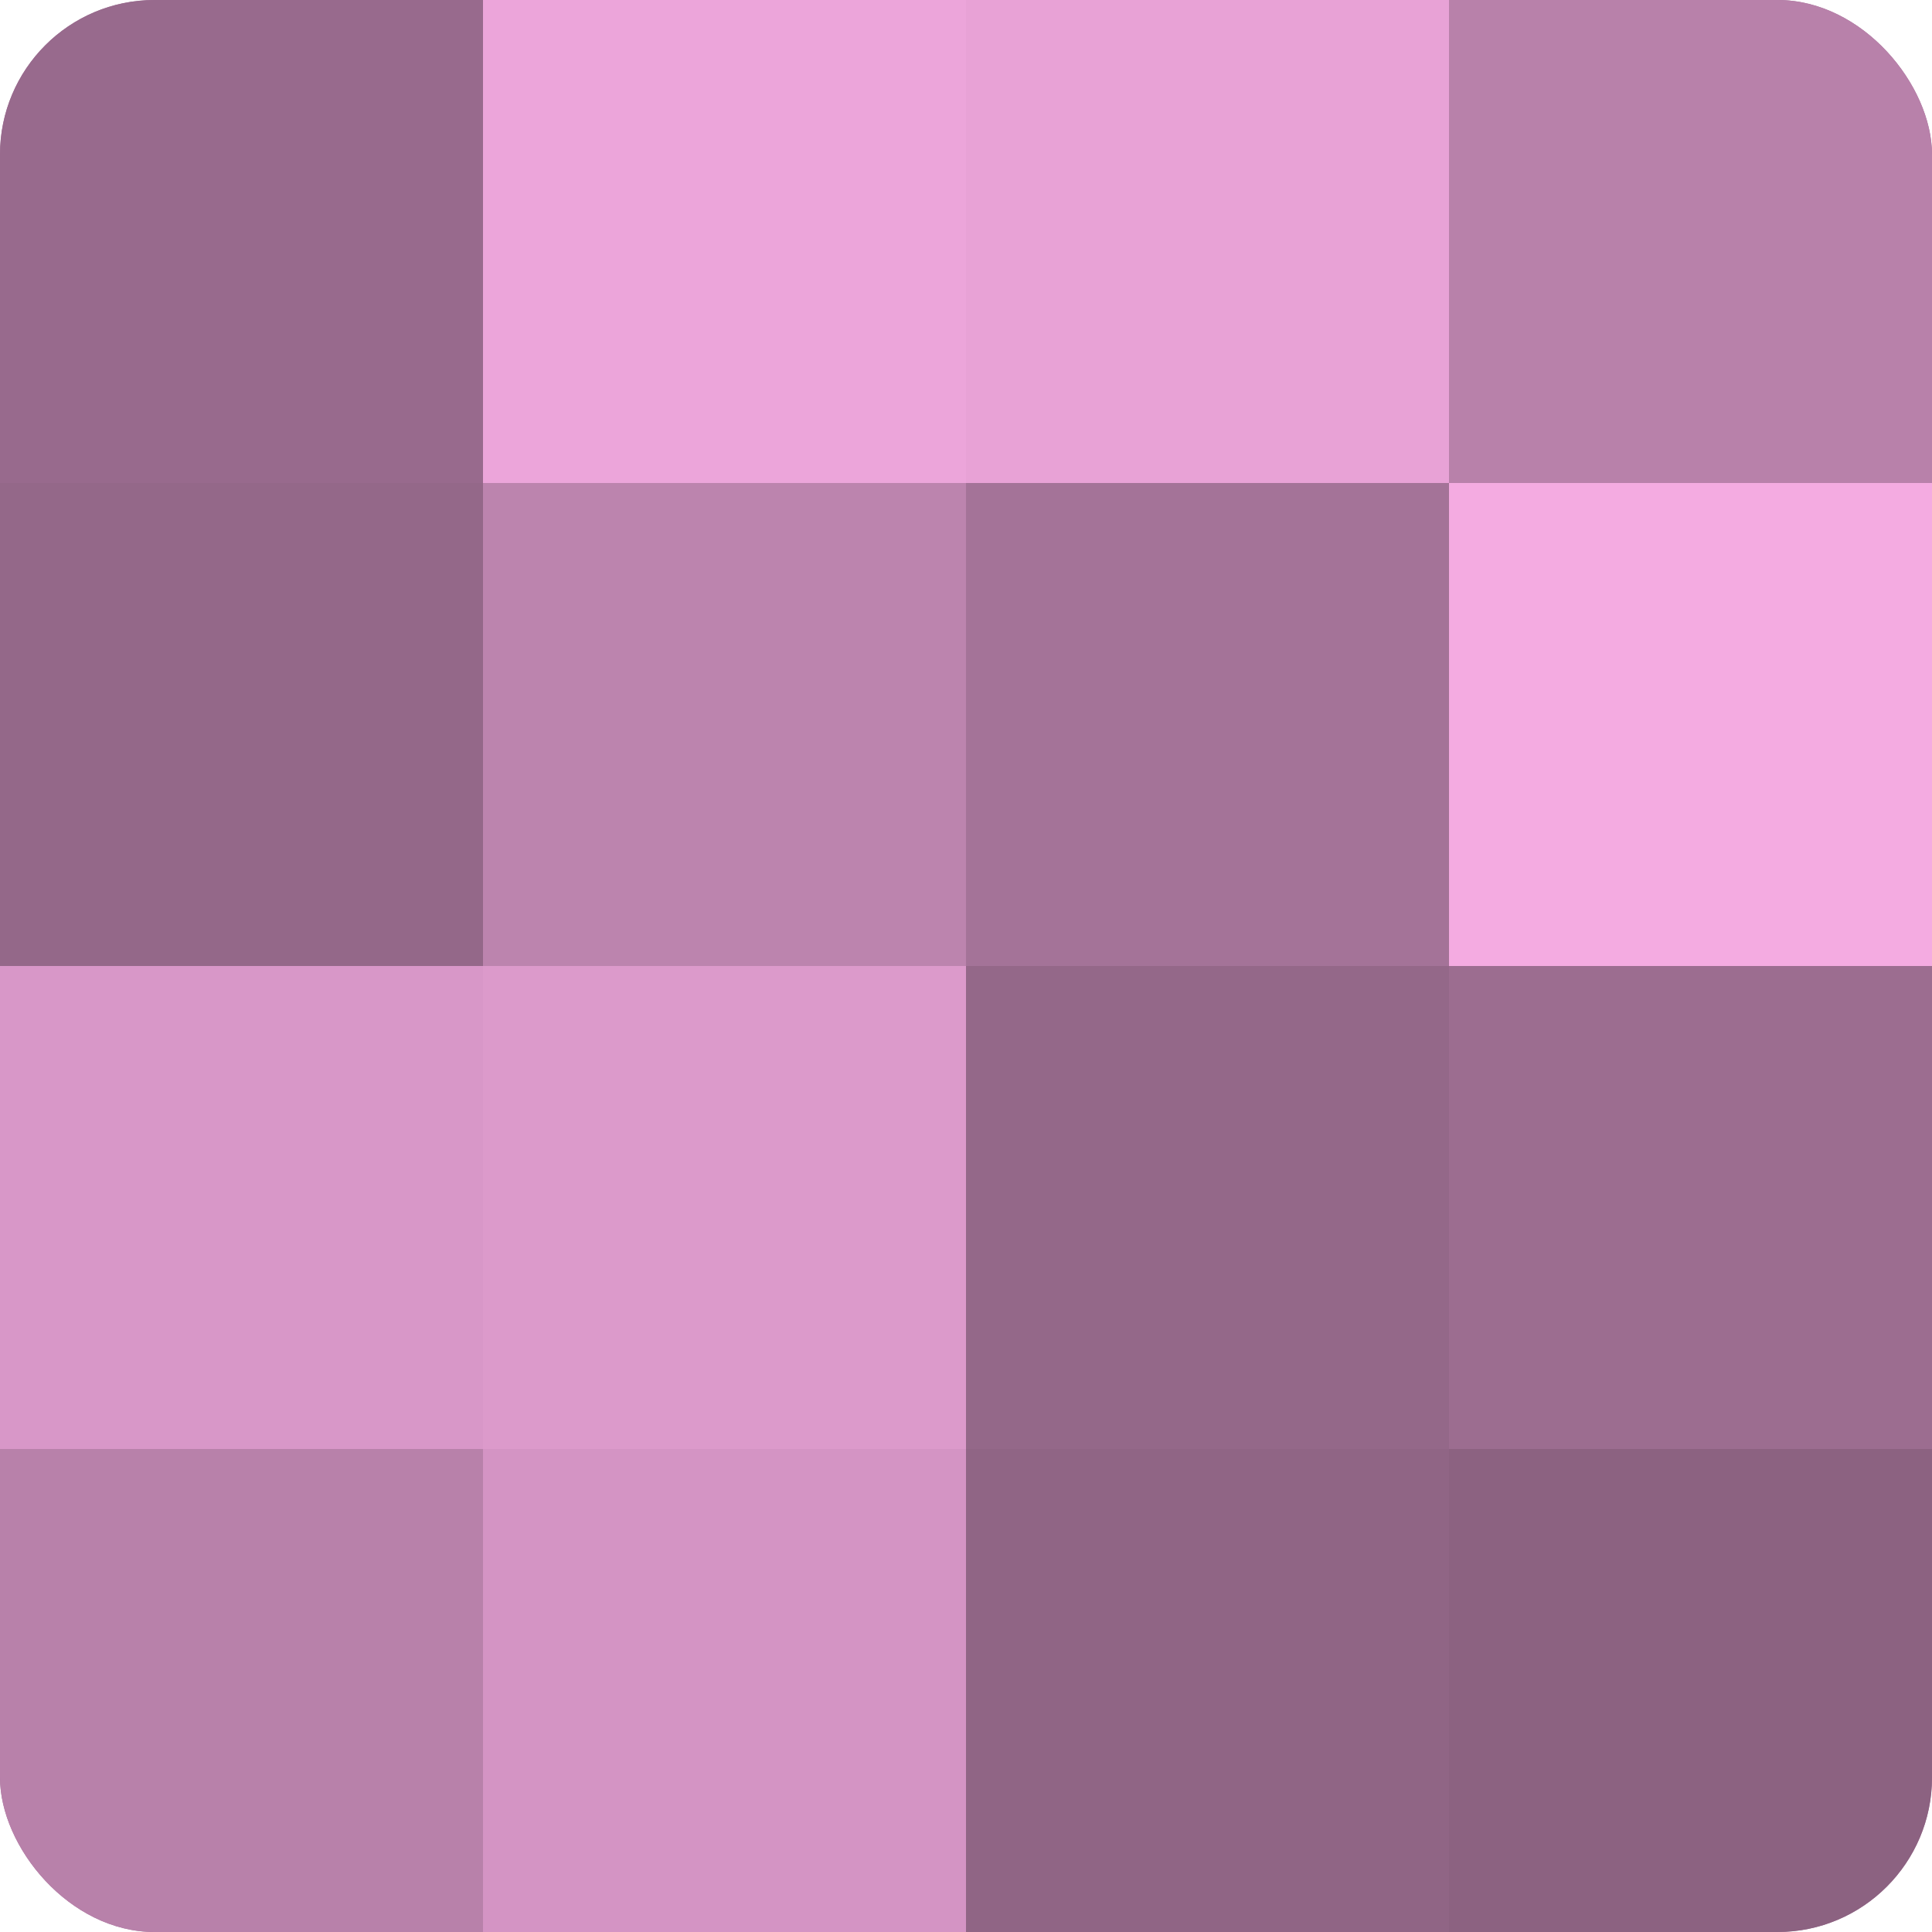
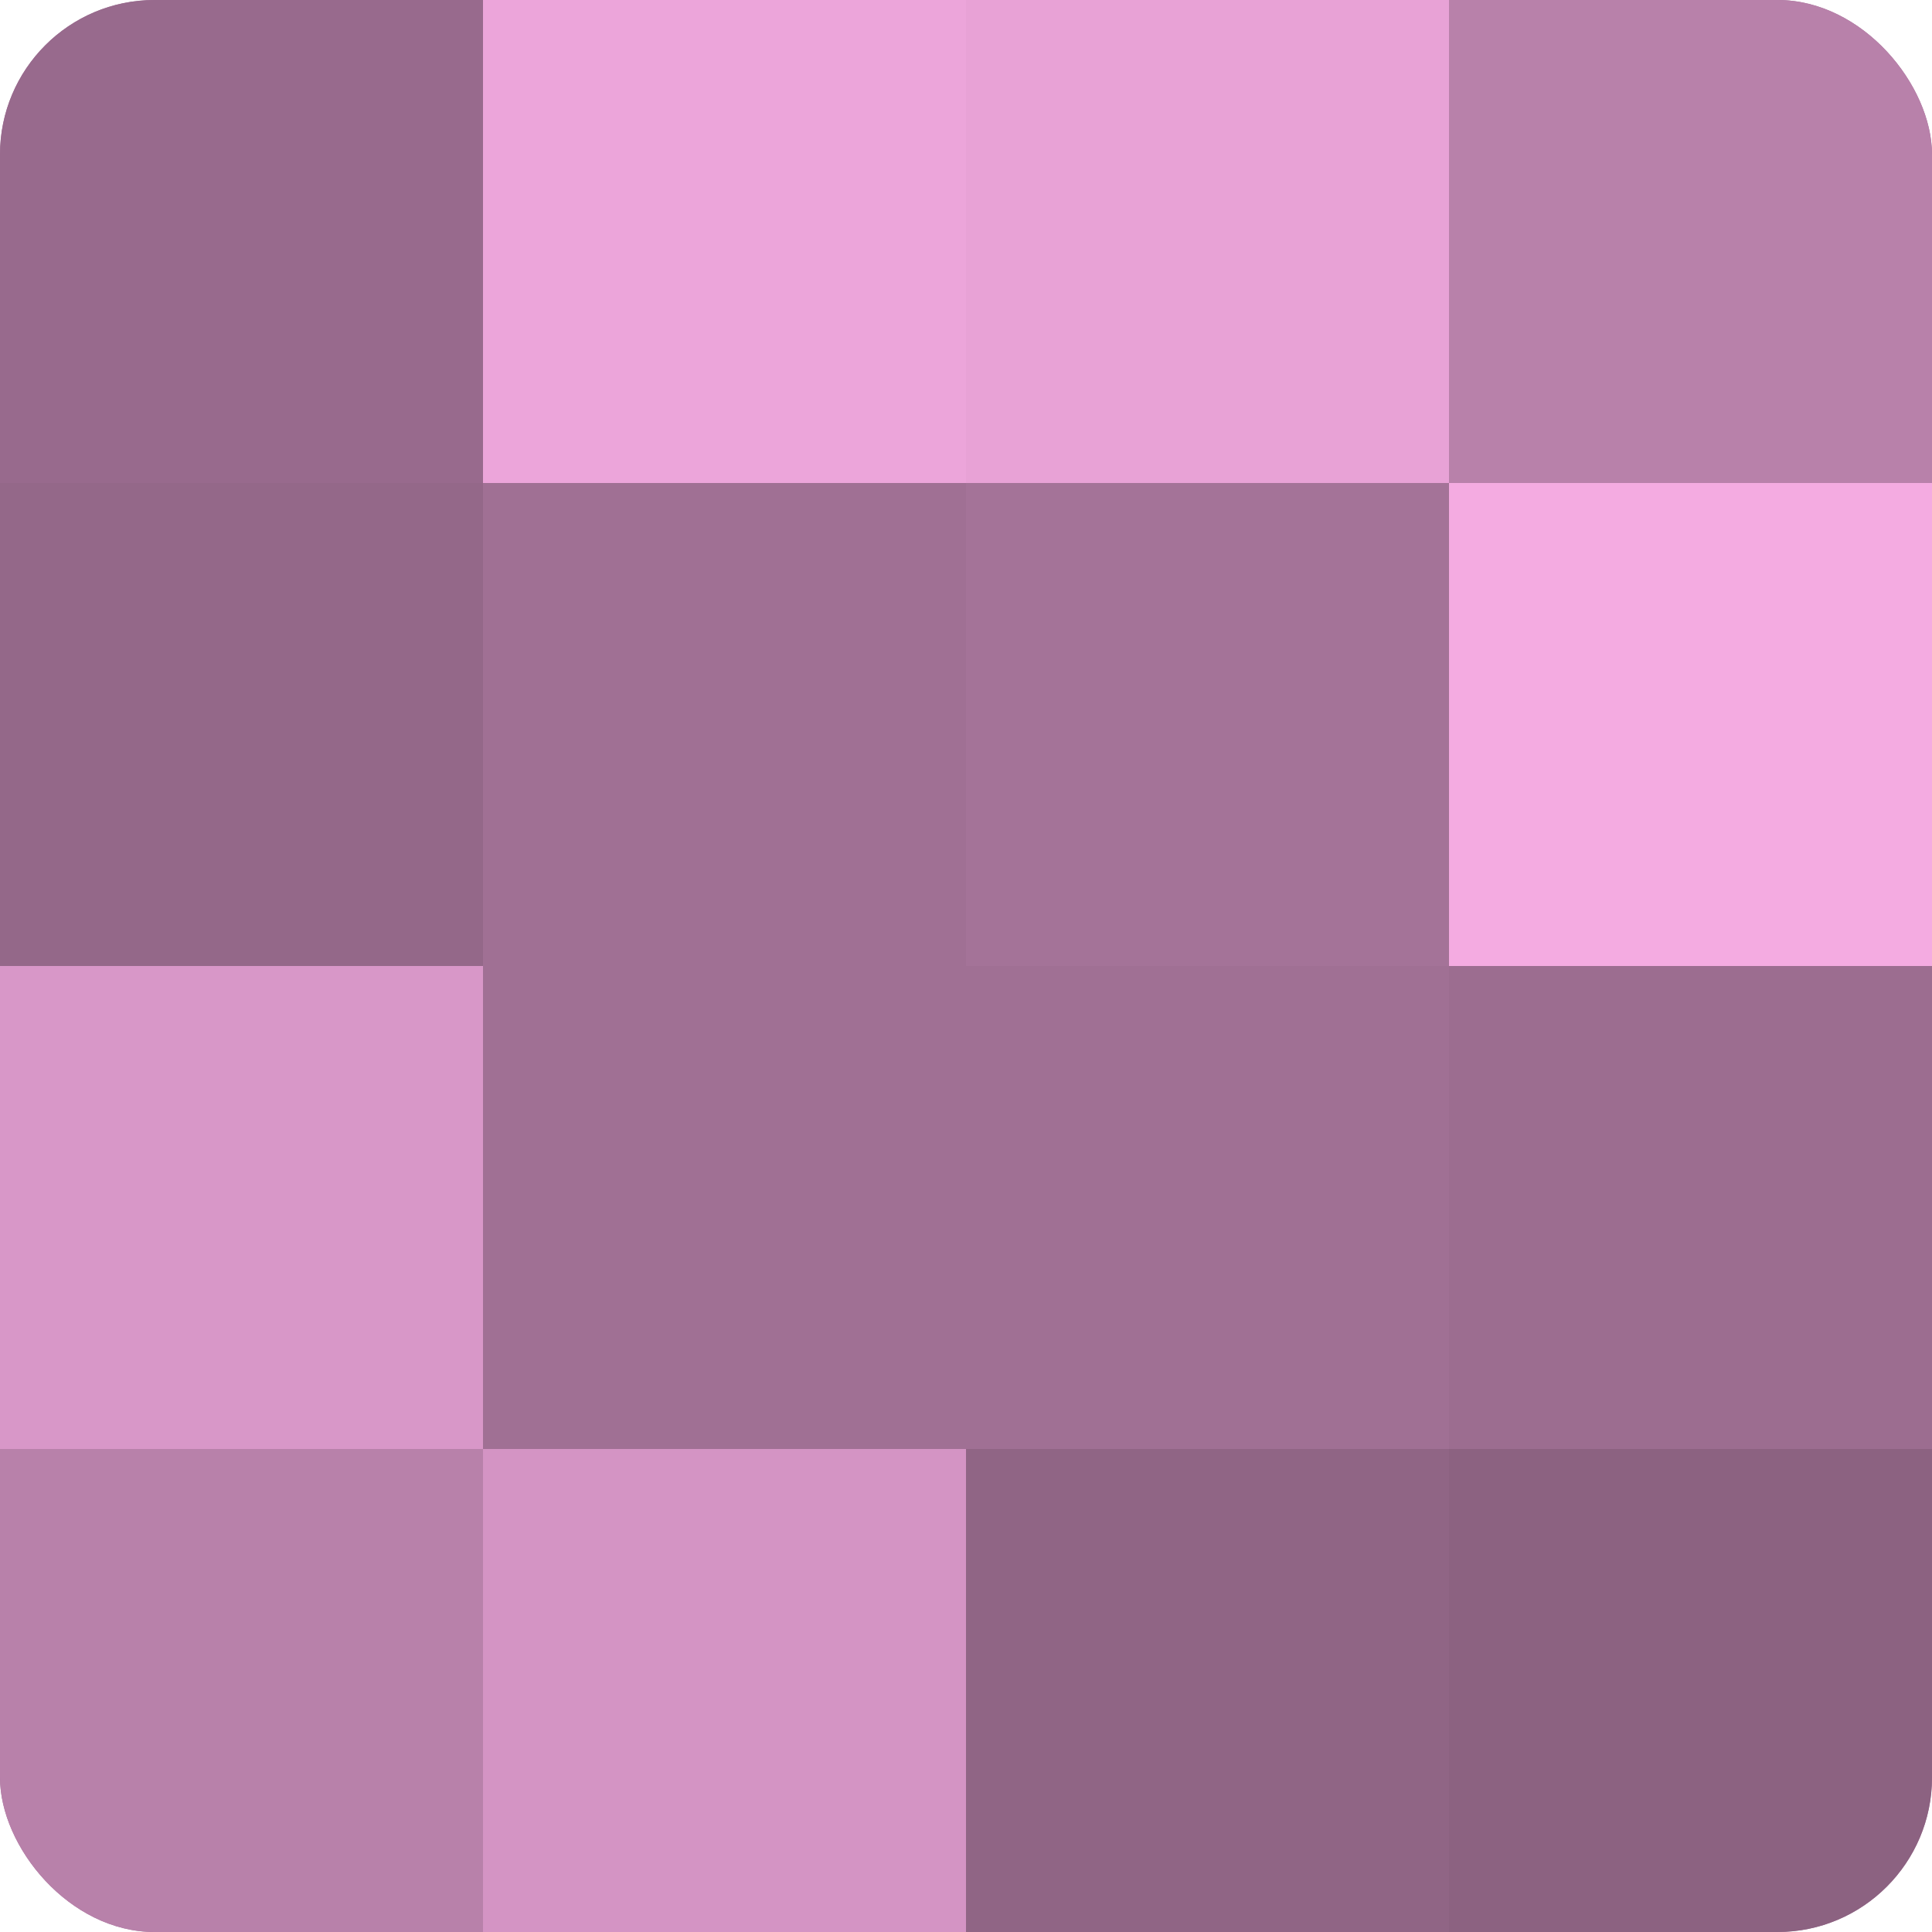
<svg xmlns="http://www.w3.org/2000/svg" width="60" height="60" viewBox="0 0 100 100" preserveAspectRatio="xMidYMid meet">
  <defs>
    <clipPath id="c" width="100" height="100">
      <rect width="100" height="100" rx="8" ry="8" />
    </clipPath>
  </defs>
  <g clip-path="url(#c)">
    <rect width="100" height="100" fill="#a07094" />
    <rect width="25" height="25" fill="#986a8d" />
    <rect y="25" width="25" height="25" fill="#946889" />
    <rect y="50" width="25" height="25" fill="#d897c8" />
    <rect y="75" width="25" height="25" fill="#b881aa" />
    <rect x="25" width="25" height="25" fill="#eca5da" />
-     <rect x="25" y="25" width="25" height="25" fill="#bc84ae" />
-     <rect x="25" y="50" width="25" height="25" fill="#dc9acb" />
    <rect x="25" y="75" width="25" height="25" fill="#d494c4" />
    <rect x="50" width="25" height="25" fill="#e8a2d6" />
    <rect x="50" y="25" width="25" height="25" fill="#a47398" />
-     <rect x="50" y="50" width="25" height="25" fill="#946889" />
    <rect x="50" y="75" width="25" height="25" fill="#906585" />
    <rect x="75" width="25" height="25" fill="#b881aa" />
    <rect x="75" y="25" width="25" height="25" fill="#f4abe1" />
    <rect x="75" y="50" width="25" height="25" fill="#9c6d90" />
    <rect x="75" y="75" width="25" height="25" fill="#8c6281" />
  </g>
</svg>